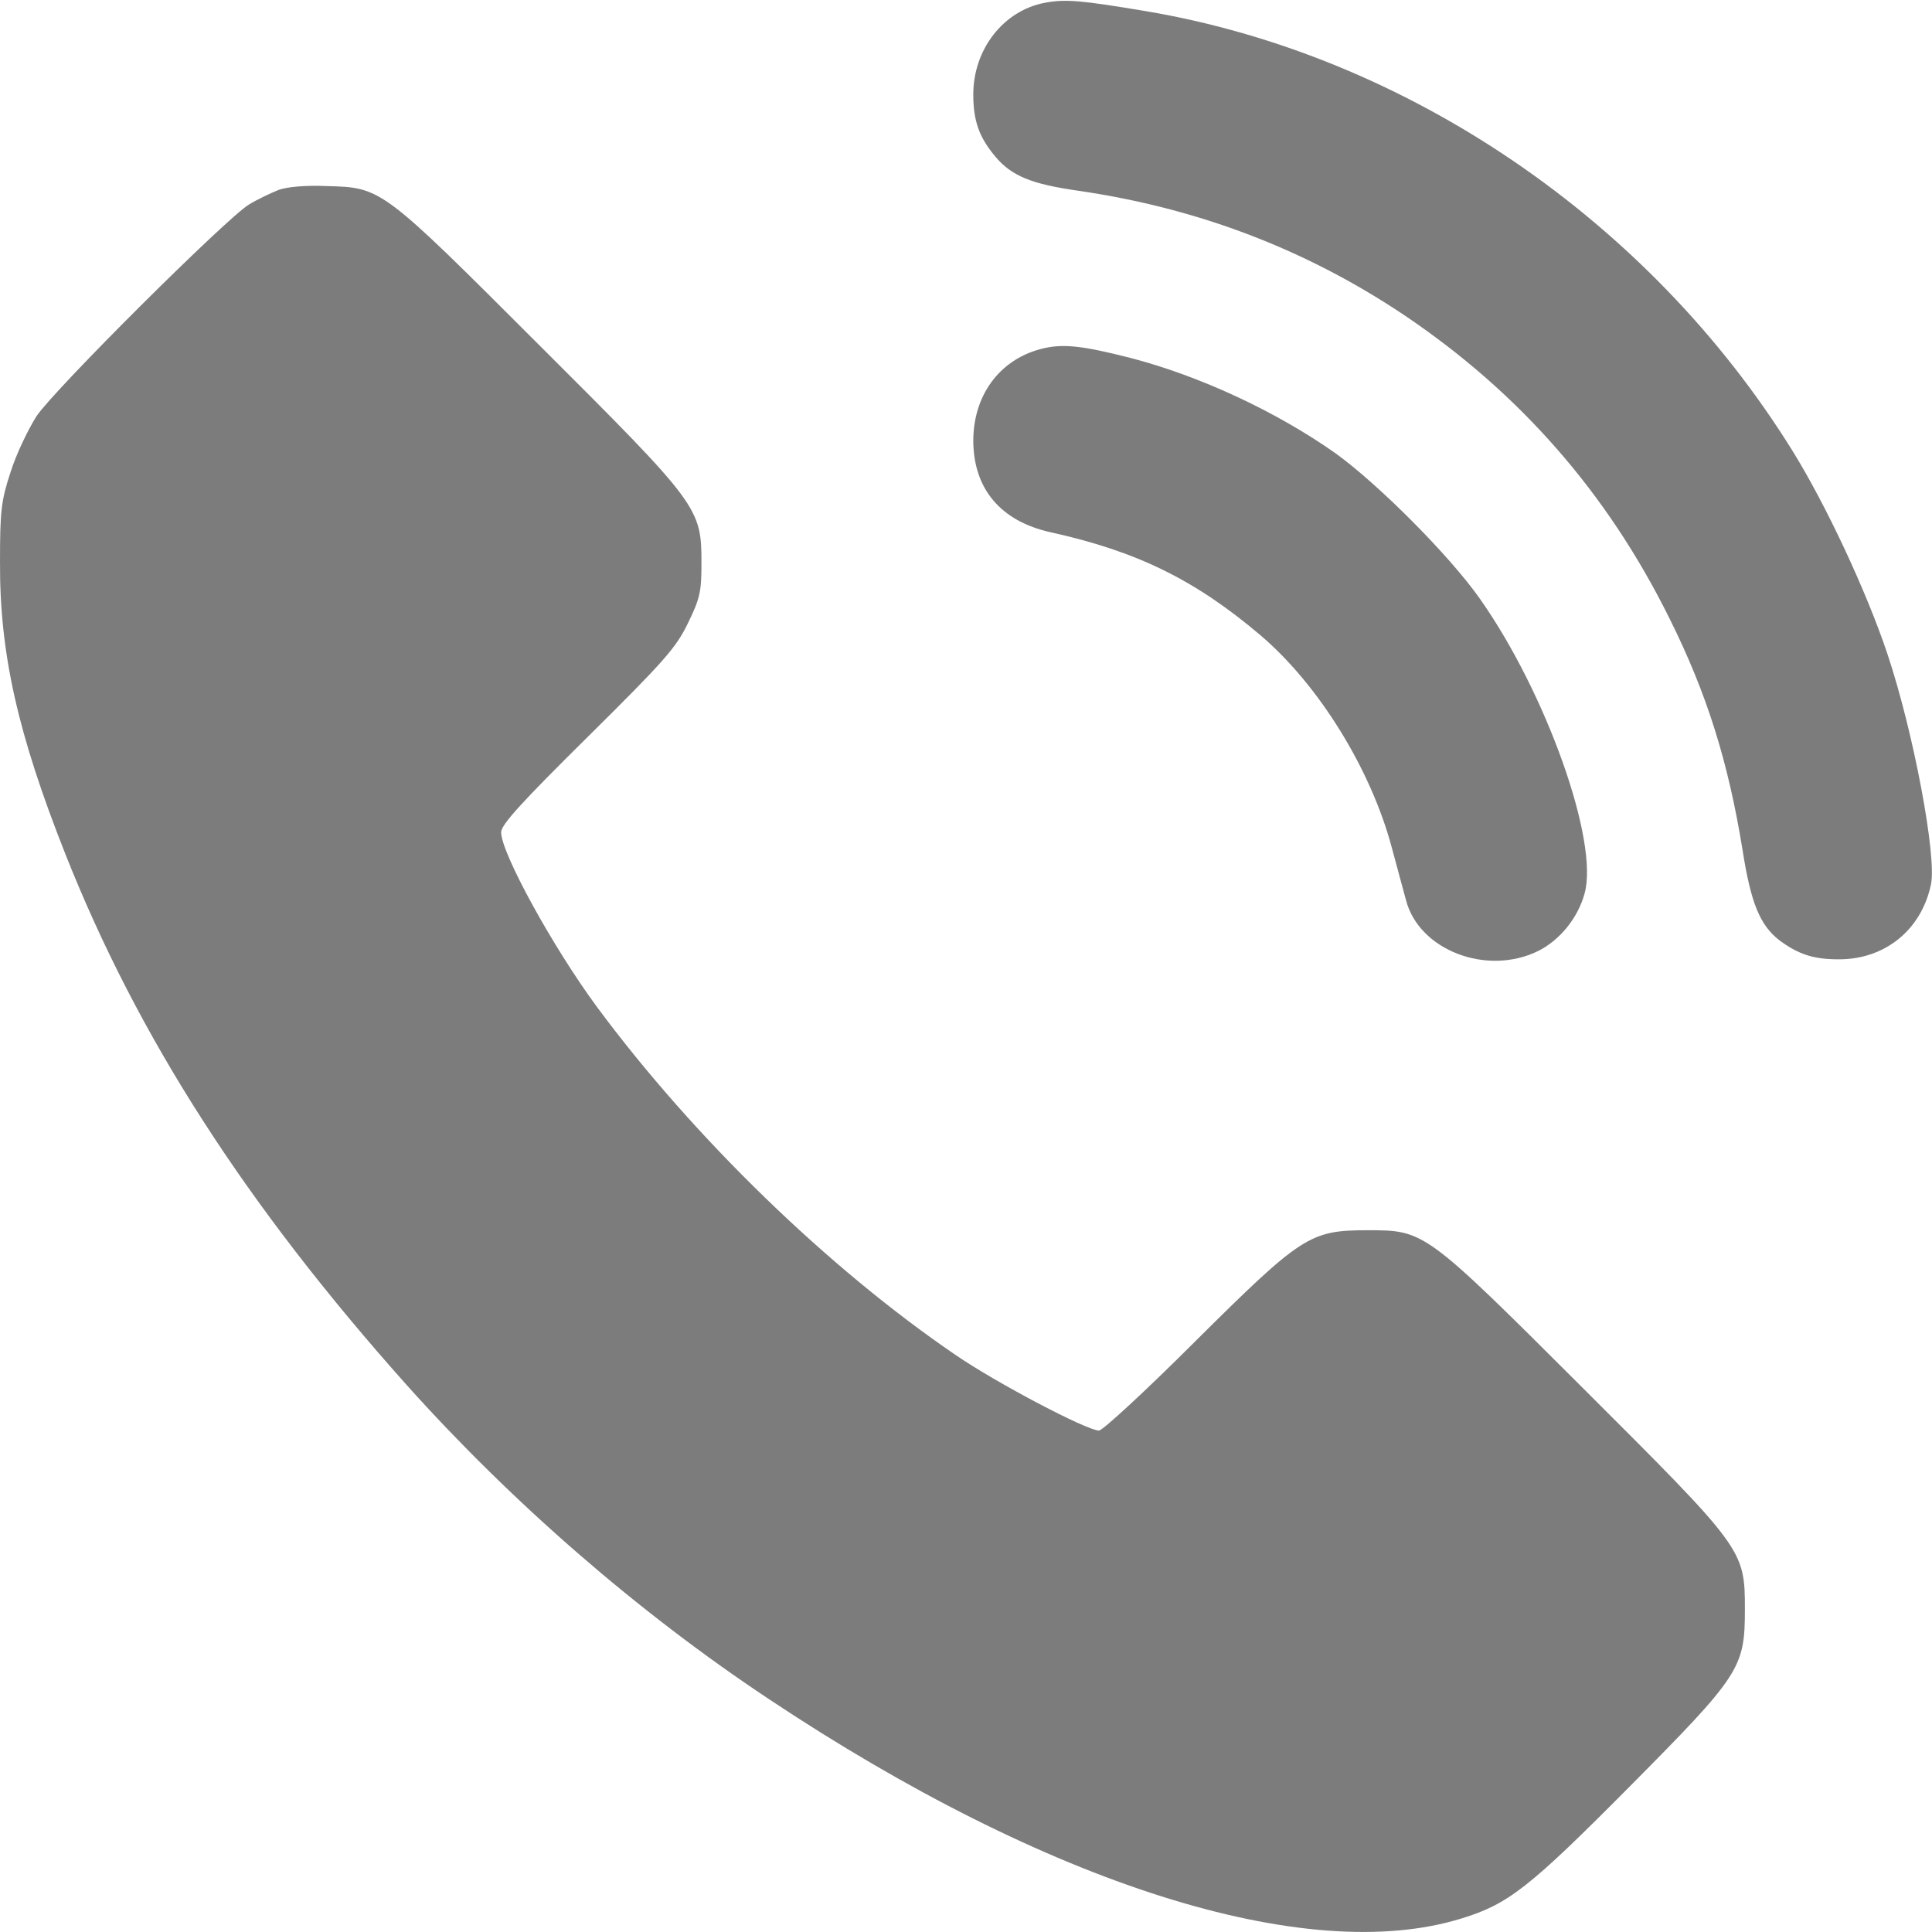
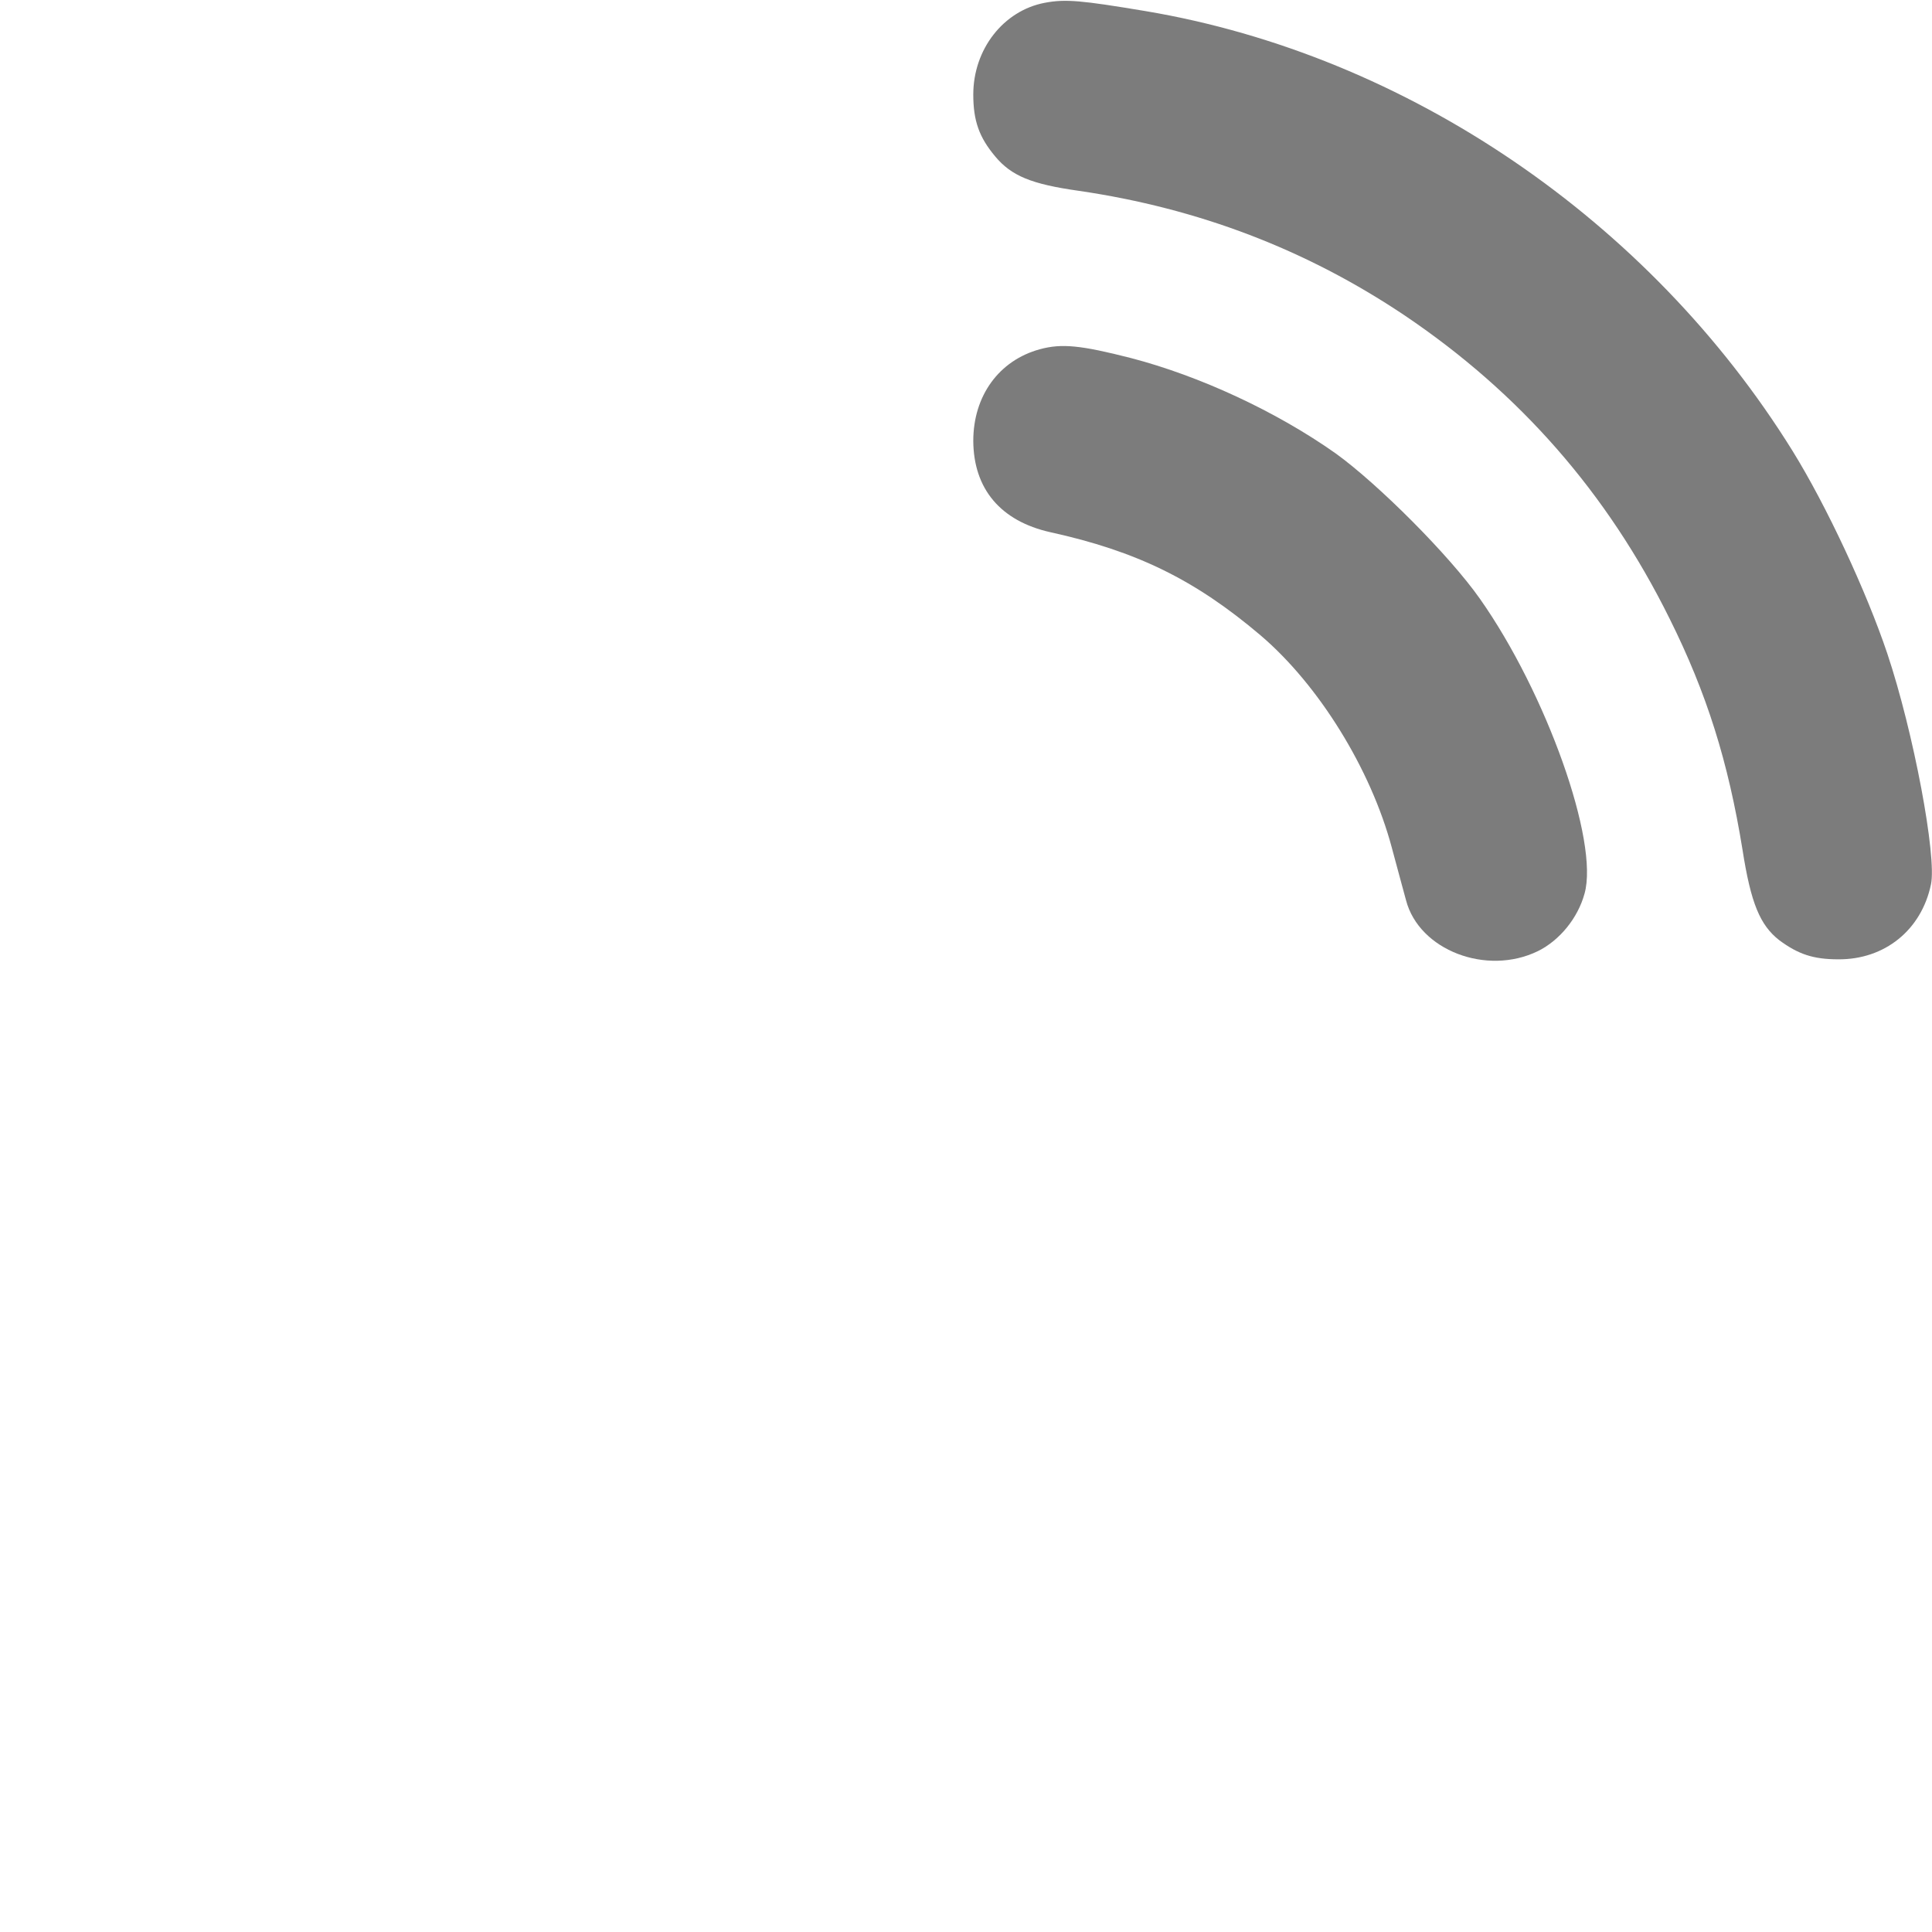
<svg xmlns="http://www.w3.org/2000/svg" width="13" height="13" viewBox="0 0 13 13" fill="none">
  <g opacity="0.8">
    <path d="M7.029 0.019C6.752 0.072 6.549 0.331 6.549 0.636C6.549 0.814 6.589 0.924 6.696 1.052C6.805 1.183 6.939 1.239 7.259 1.284C8.065 1.402 8.789 1.679 9.448 2.12C10.225 2.643 10.815 3.316 11.234 4.162C11.485 4.666 11.629 5.126 11.725 5.718C11.781 6.076 11.842 6.225 11.973 6.327C12.099 6.42 12.2 6.455 12.368 6.455C12.681 6.458 12.929 6.258 12.993 5.951C13.033 5.764 12.876 4.925 12.699 4.397C12.56 3.983 12.291 3.404 12.061 3.033C11.098 1.482 9.467 0.371 7.71 0.075C7.278 0.003 7.171 -0.008 7.029 0.019Z" fill="#5B5B5B" />
-     <path d="M1.874 1.278C1.821 1.3 1.73 1.342 1.674 1.377C1.522 1.47 0.368 2.618 0.246 2.8C0.19 2.888 0.109 3.056 0.072 3.174C0.008 3.368 4.25152e-05 3.435 4.25152e-05 3.78C-0.003 4.396 0.12 4.938 0.438 5.742C0.926 6.975 1.652 8.104 2.736 9.319C3.444 10.109 4.29 10.846 5.174 11.433C7.05 12.682 8.791 13.232 9.834 12.909C10.147 12.813 10.288 12.704 10.956 12.031C11.711 11.27 11.741 11.225 11.741 10.827C11.741 10.427 11.732 10.419 10.651 9.34C9.589 8.28 9.586 8.278 9.204 8.278C8.815 8.278 8.761 8.312 8.043 9.025C7.712 9.356 7.419 9.626 7.395 9.626C7.314 9.626 6.703 9.305 6.428 9.116C5.571 8.531 4.669 7.656 4.018 6.777C3.719 6.372 3.372 5.739 3.372 5.6C3.372 5.549 3.513 5.395 3.956 4.957C4.471 4.447 4.549 4.359 4.629 4.193C4.709 4.03 4.72 3.982 4.72 3.793C4.72 3.417 4.709 3.4 3.628 2.322C2.563 1.257 2.568 1.262 2.197 1.252C2.056 1.246 1.933 1.257 1.874 1.278Z" fill="#5B5B5B" />
    <path d="M6.997 2.35C6.722 2.425 6.549 2.663 6.549 2.967C6.551 3.29 6.733 3.506 7.067 3.581C7.649 3.709 8.041 3.901 8.482 4.275C8.874 4.609 9.224 5.175 9.365 5.703C9.403 5.842 9.445 6.002 9.461 6.058C9.549 6.394 10.003 6.568 10.348 6.4C10.494 6.328 10.617 6.178 10.662 6.013C10.761 5.663 10.404 4.662 9.958 4.029C9.752 3.736 9.274 3.258 8.989 3.052C8.586 2.767 8.07 2.529 7.609 2.409C7.272 2.323 7.144 2.31 6.997 2.35Z" fill="#5B5B5B" />
  </g>
</svg>